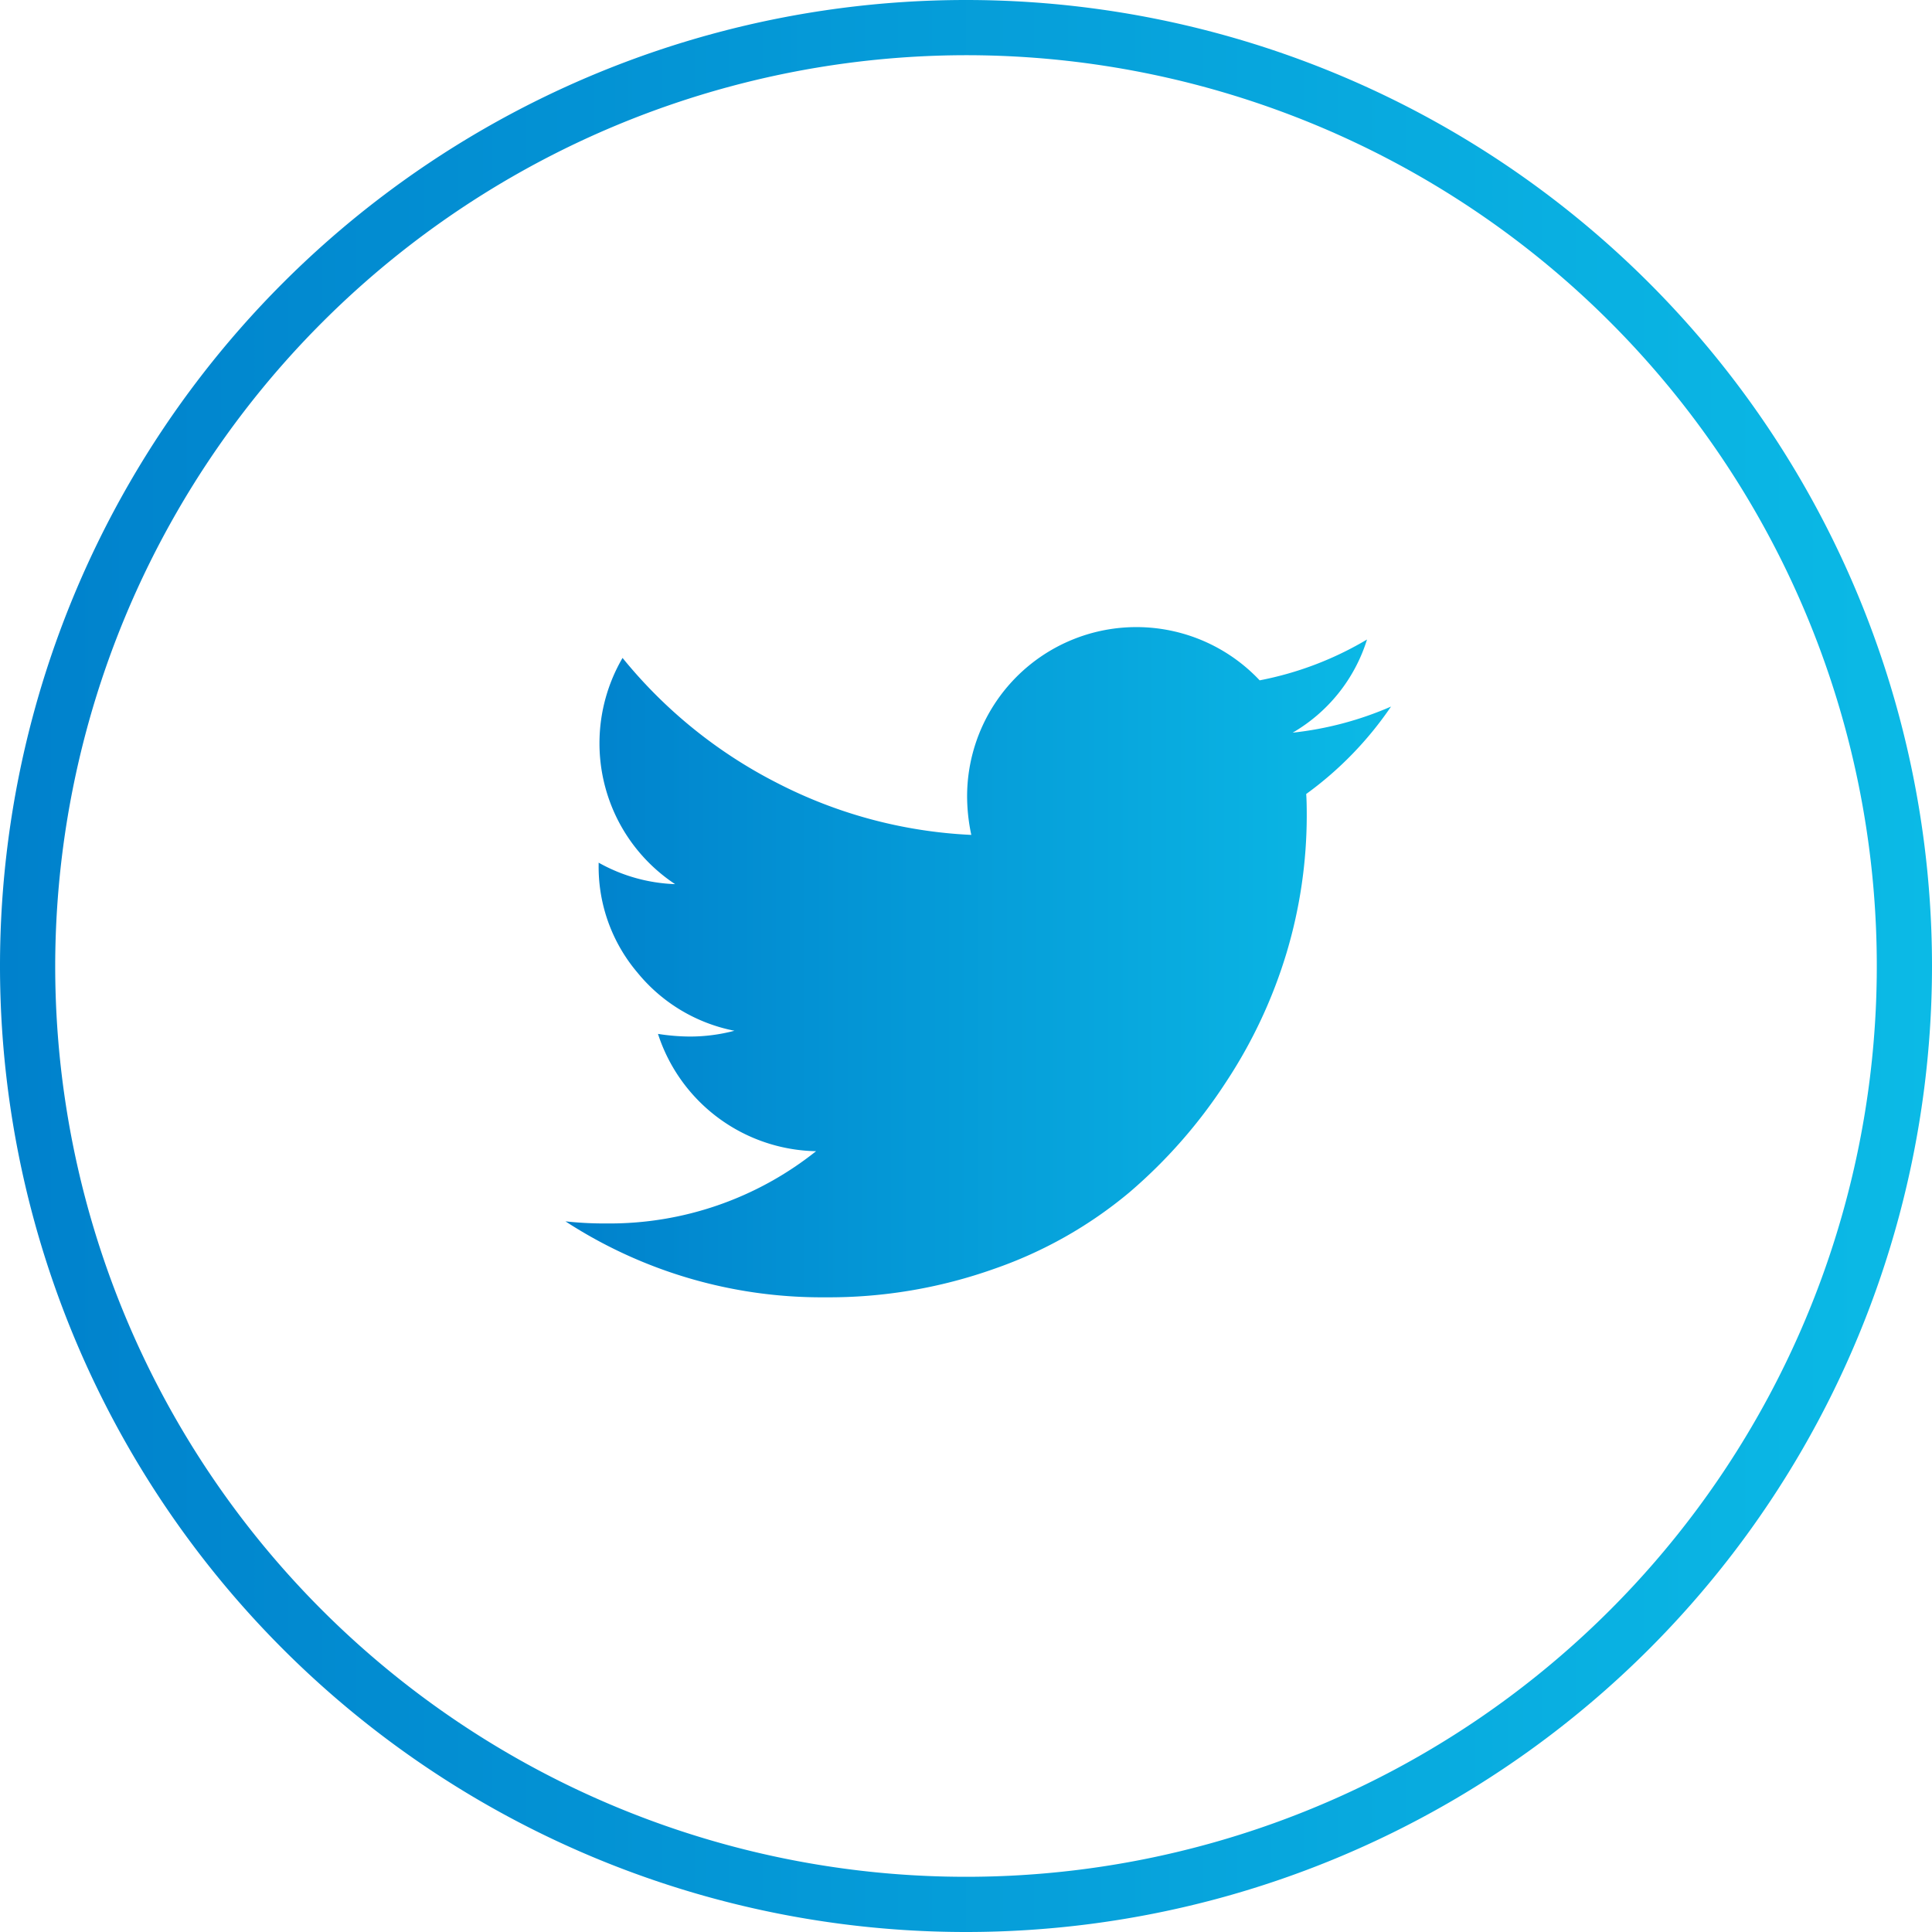
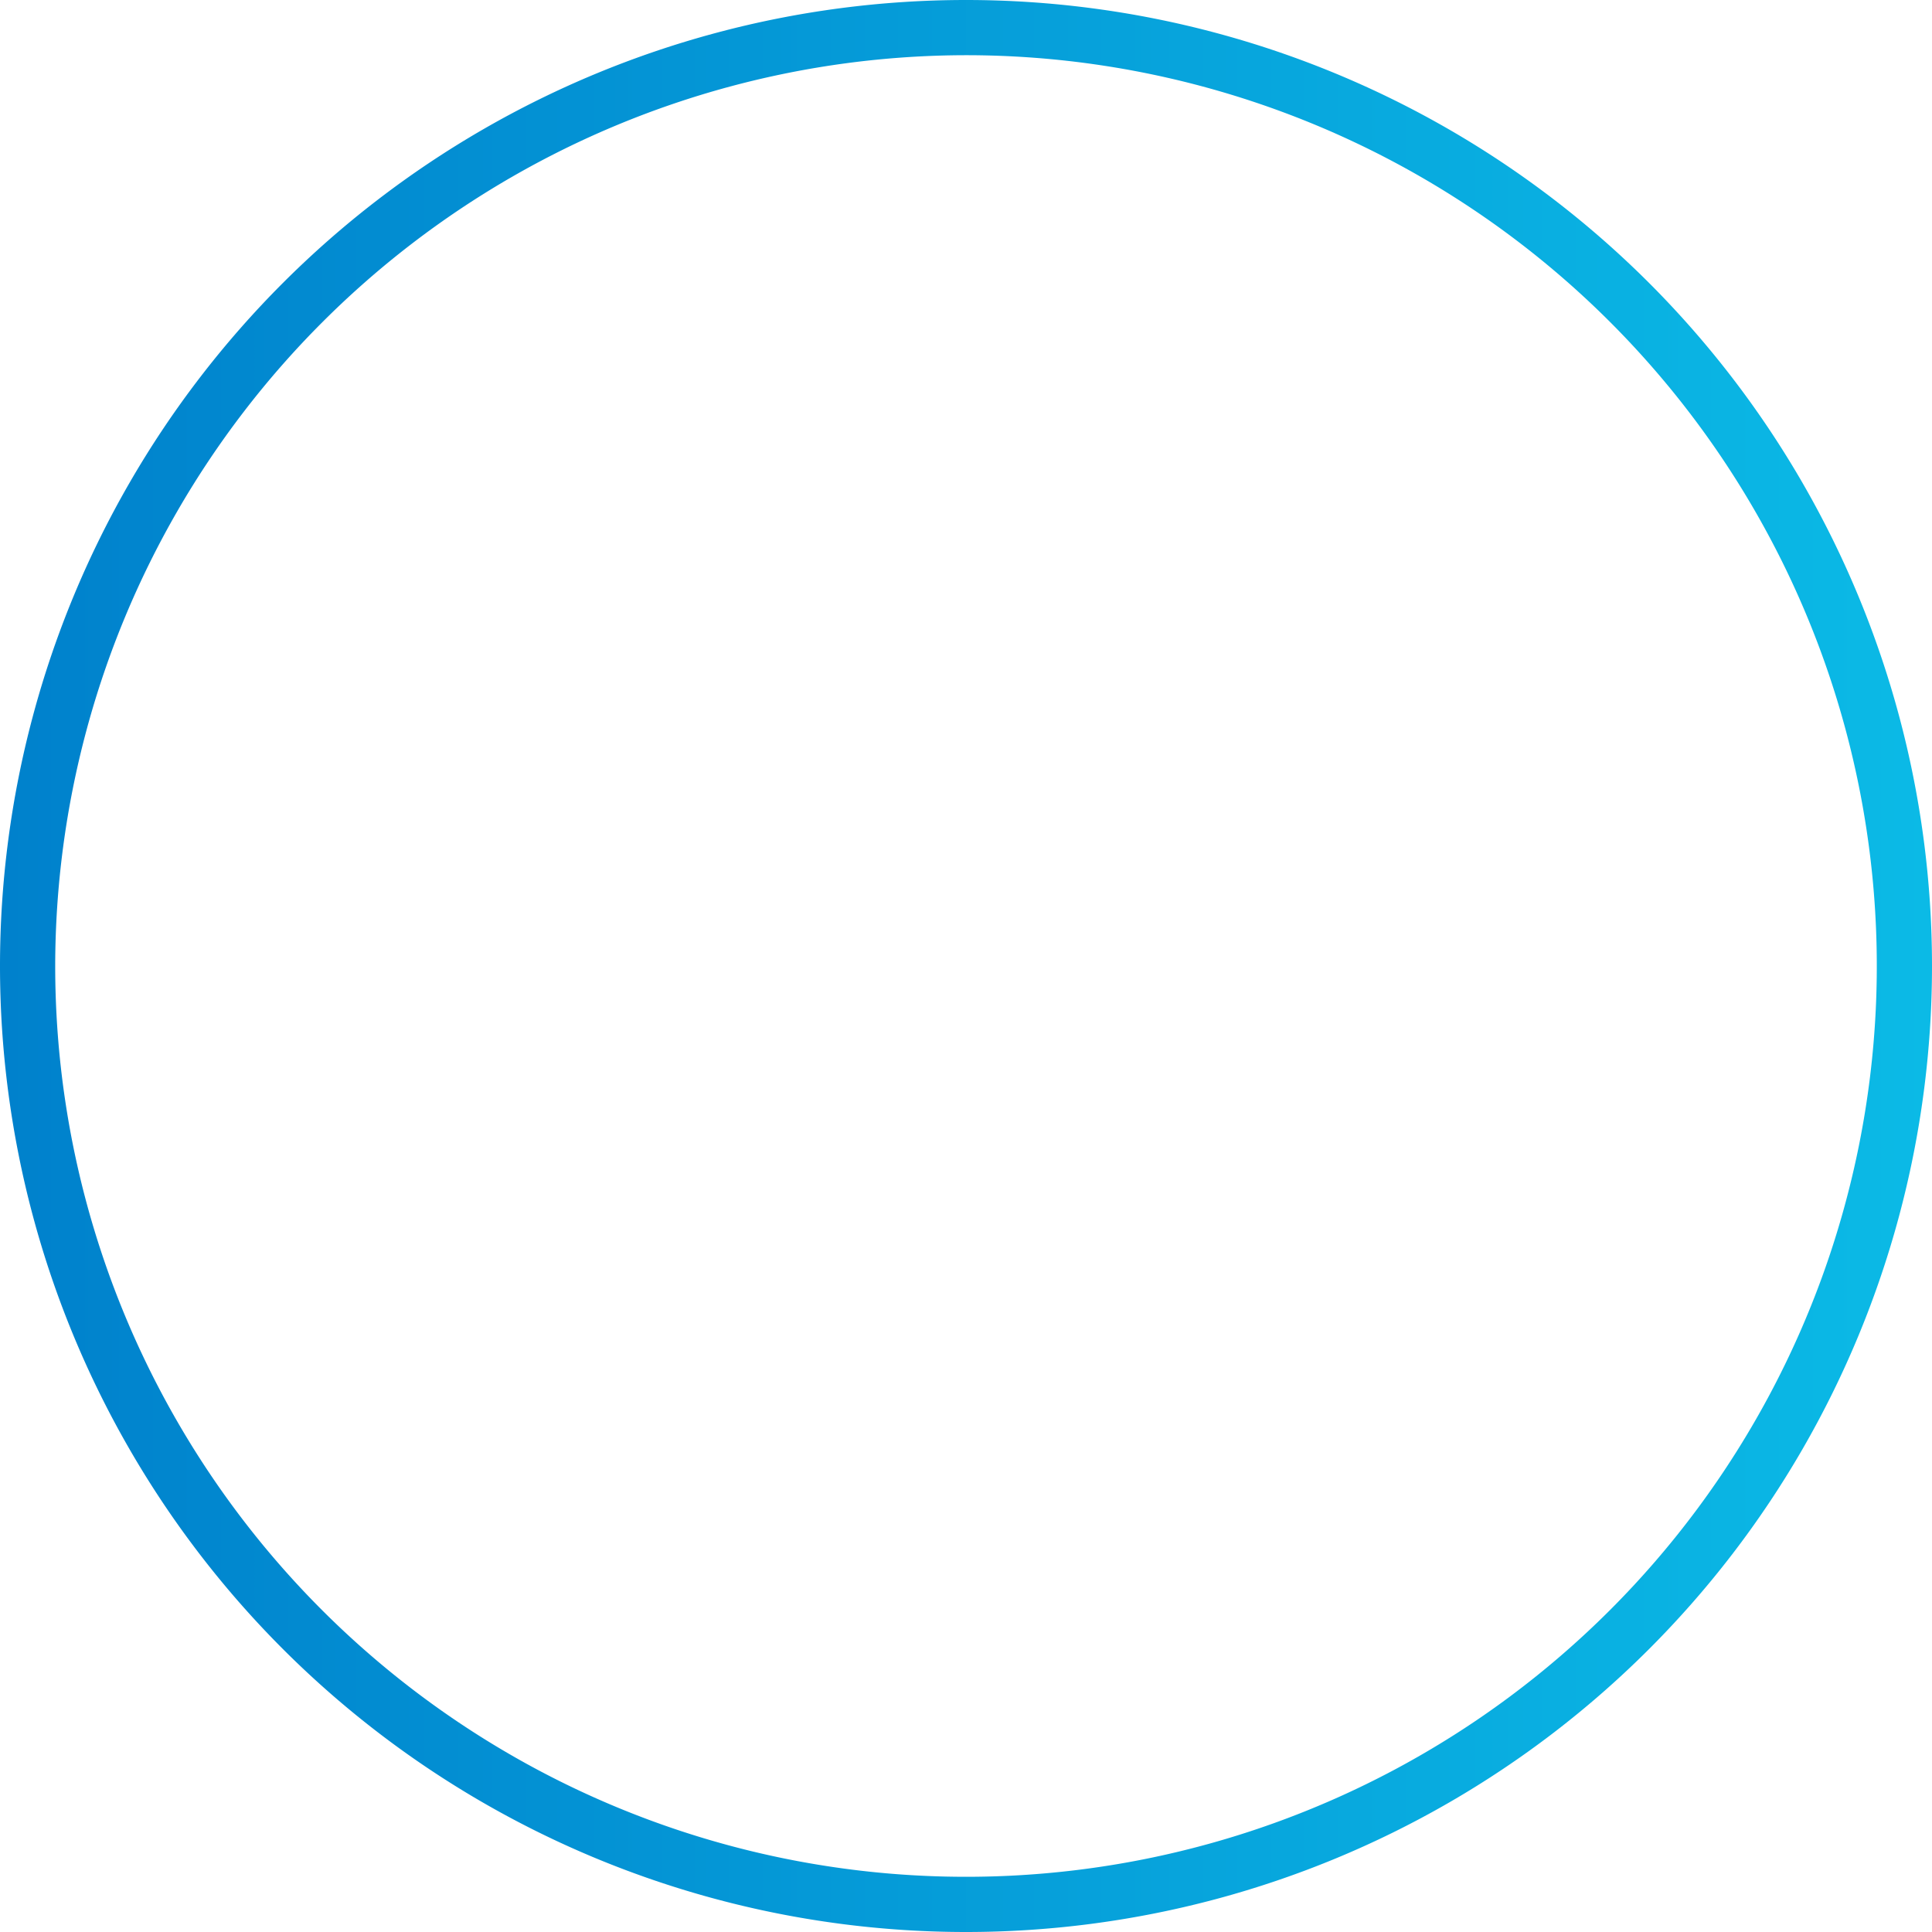
<svg xmlns="http://www.w3.org/2000/svg" xmlns:xlink="http://www.w3.org/1999/xlink" width="35" height="35" viewBox="0 0 35 35">
  <defs>
    <linearGradient id="a" x1="10.244" y1="17.429" x2="25.195" y2="17.429" gradientUnits="userSpaceOnUse">
      <stop offset="0" stop-color="#0081cc" />
      <stop offset="1" stop-color="#0bbae6" />
    </linearGradient>
    <linearGradient id="b" x1="0" y1="17.5" x2="35" y2="17.5" xlink:href="#a" />
  </defs>
-   <path d="M25.2,12.8a6.394,6.394,0,0,1-1.537,1.584c.007.089.01.222.01.4a8.684,8.684,0,0,1-.361,2.462A8.892,8.892,0,0,1,22.212,19.6a9.257,9.257,0,0,1-1.751,2,7.782,7.782,0,0,1-2.447,1.385,8.948,8.948,0,0,1-3.064.517,8.512,8.512,0,0,1-4.706-1.376,6.4,6.4,0,0,0,.74.038,6,6,0,0,0,3.8-1.309,3.07,3.07,0,0,1-2.864-2.125,3.822,3.822,0,0,0,.578.048,3.158,3.158,0,0,0,.807-.105,3.014,3.014,0,0,1-1.76-1.057,2.961,2.961,0,0,1-.7-1.95v-.038a3.042,3.042,0,0,0,1.385.389,3.059,3.059,0,0,1-1-1.091,3.069,3.069,0,0,1,.048-3.007,8.679,8.679,0,0,0,2.794,2.262,8.533,8.533,0,0,0,3.524.944,3.372,3.372,0,0,1-.076-.7,3.067,3.067,0,0,1,5.3-2.1,6.027,6.027,0,0,0,1.945-.74,2.973,2.973,0,0,1-1.347,1.688A6.093,6.093,0,0,0,25.2,12.8Z" fill="url(#a)" />
  <path d="M17.5,1A16.5,16.5,0,1,1,1,17.5,16.519,16.519,0,0,1,17.5,1m0-1h0A17.5,17.5,0,0,0,0,17.5H0A17.5,17.5,0,0,0,17.5,35h0A17.5,17.5,0,0,0,35,17.5h0A17.5,17.5,0,0,0,17.5,0Z" fill="url(#b)" />
</svg>